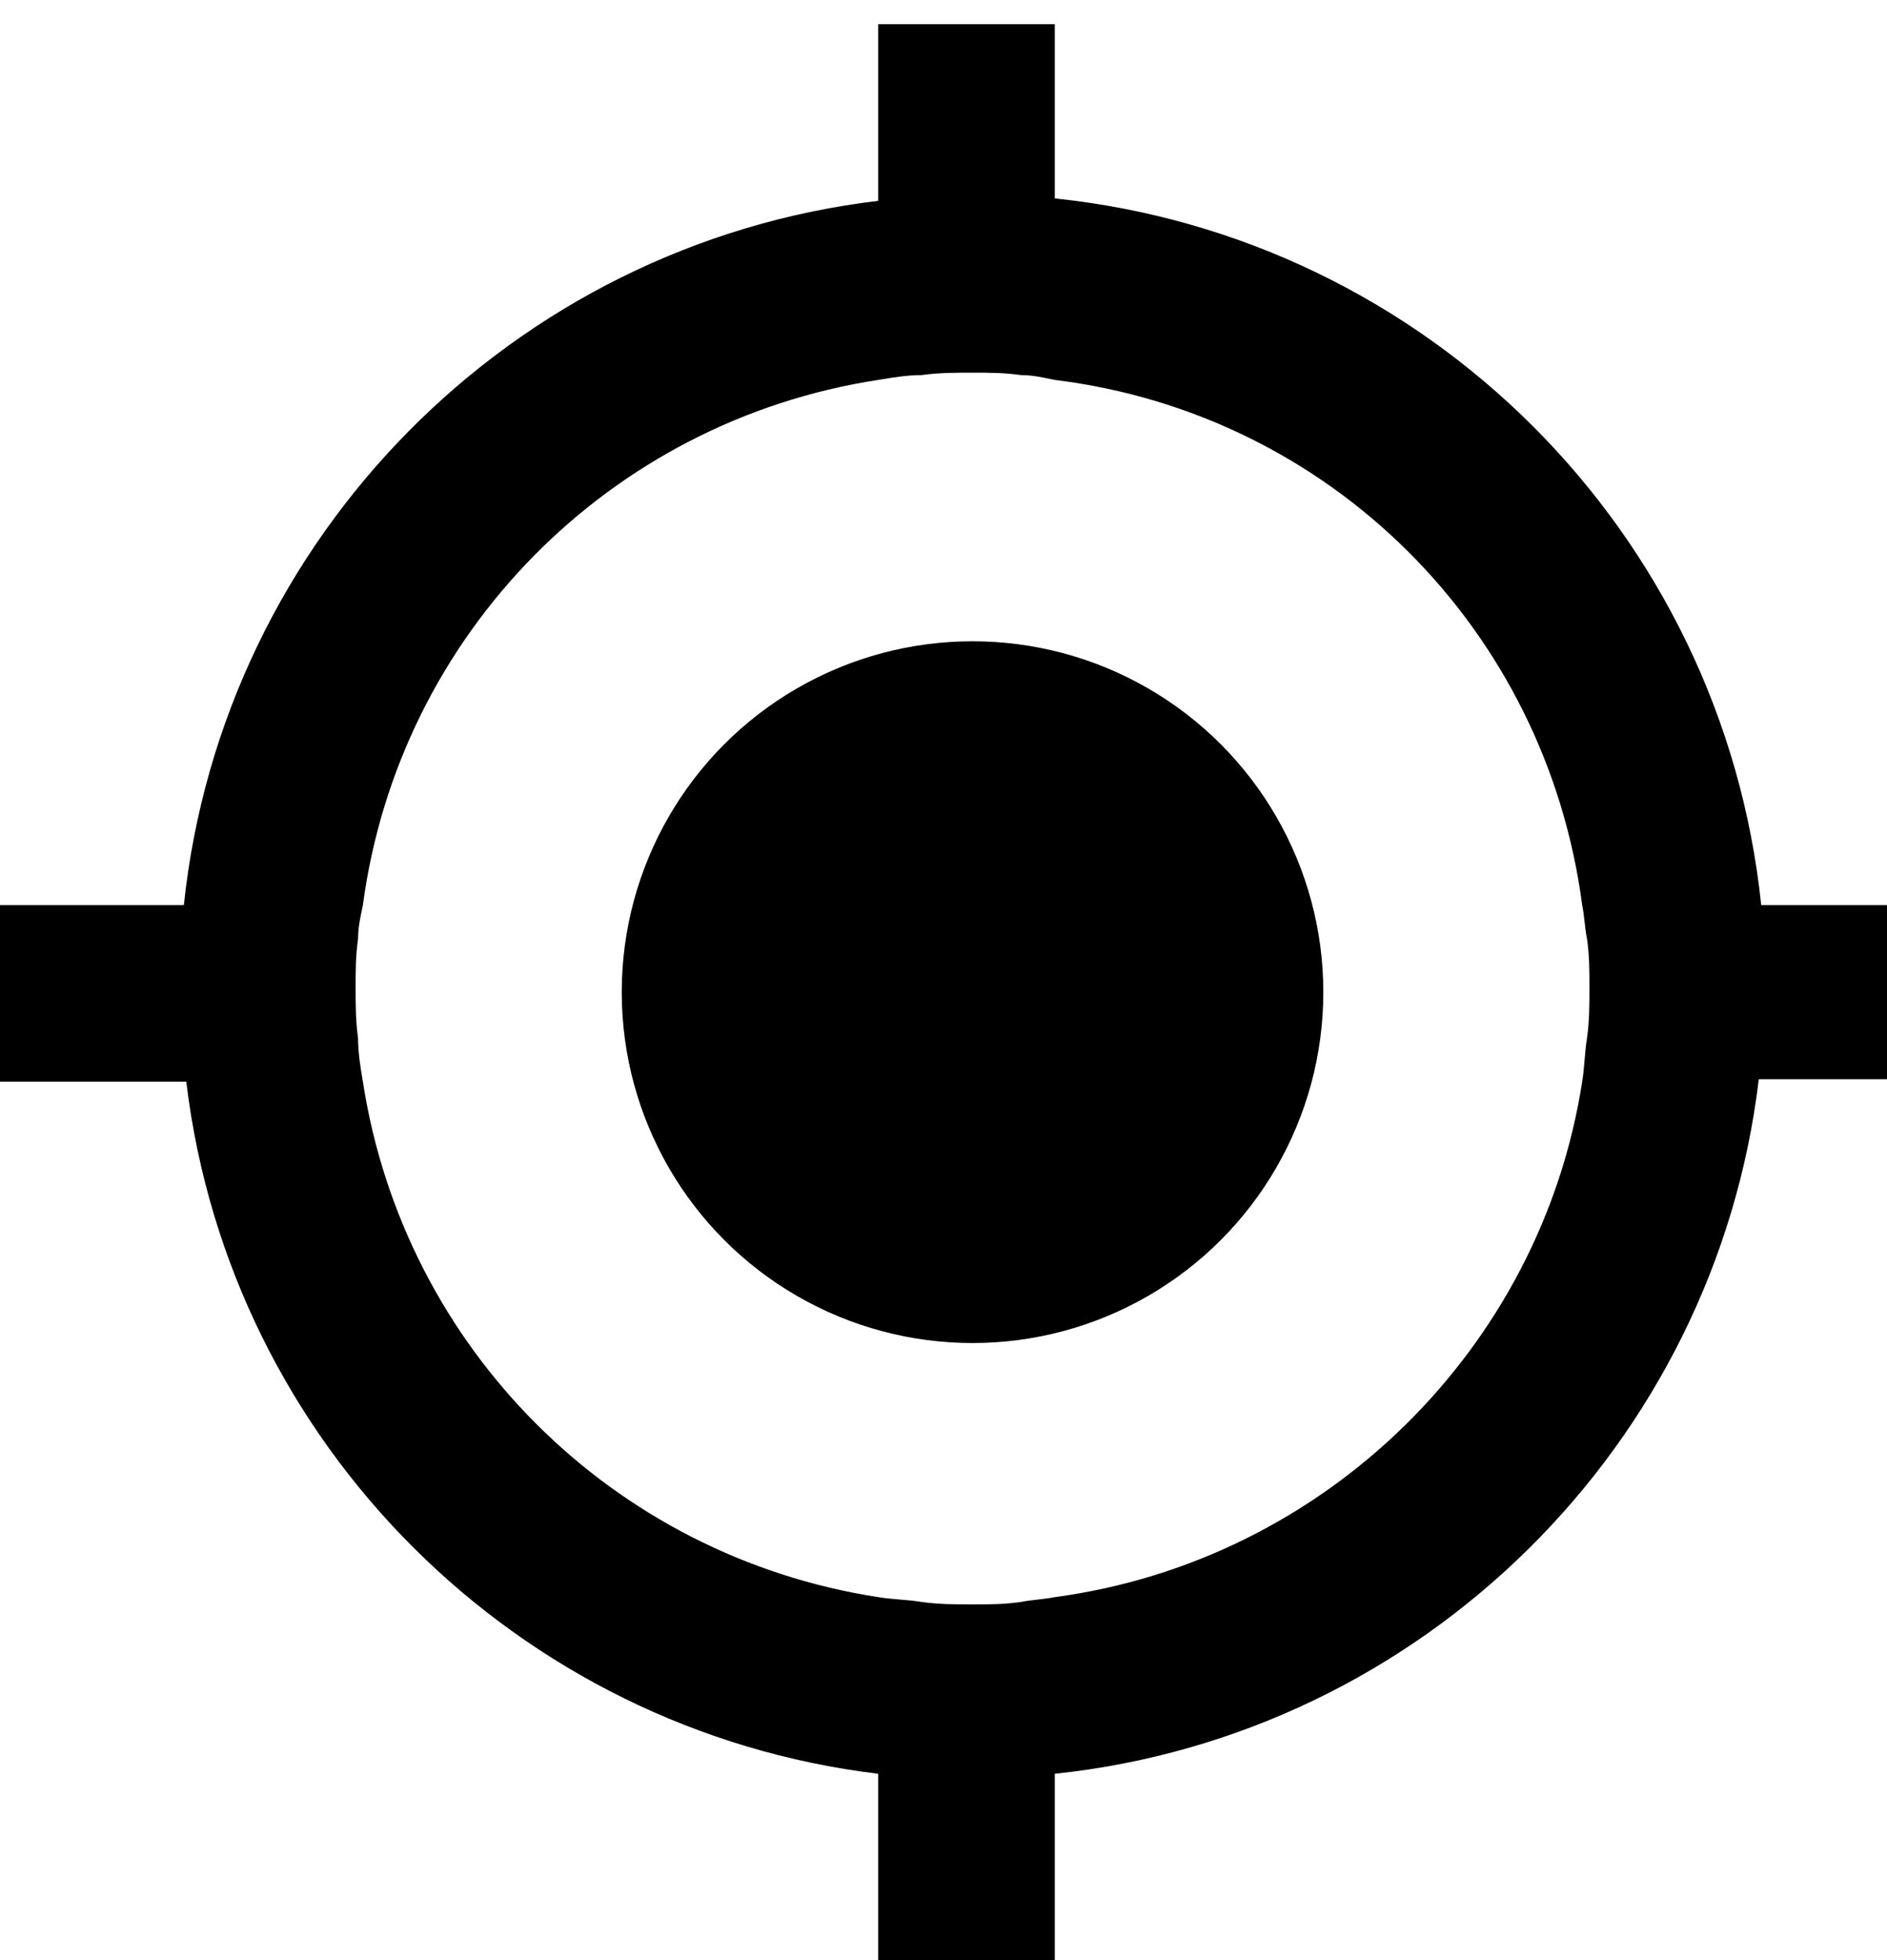
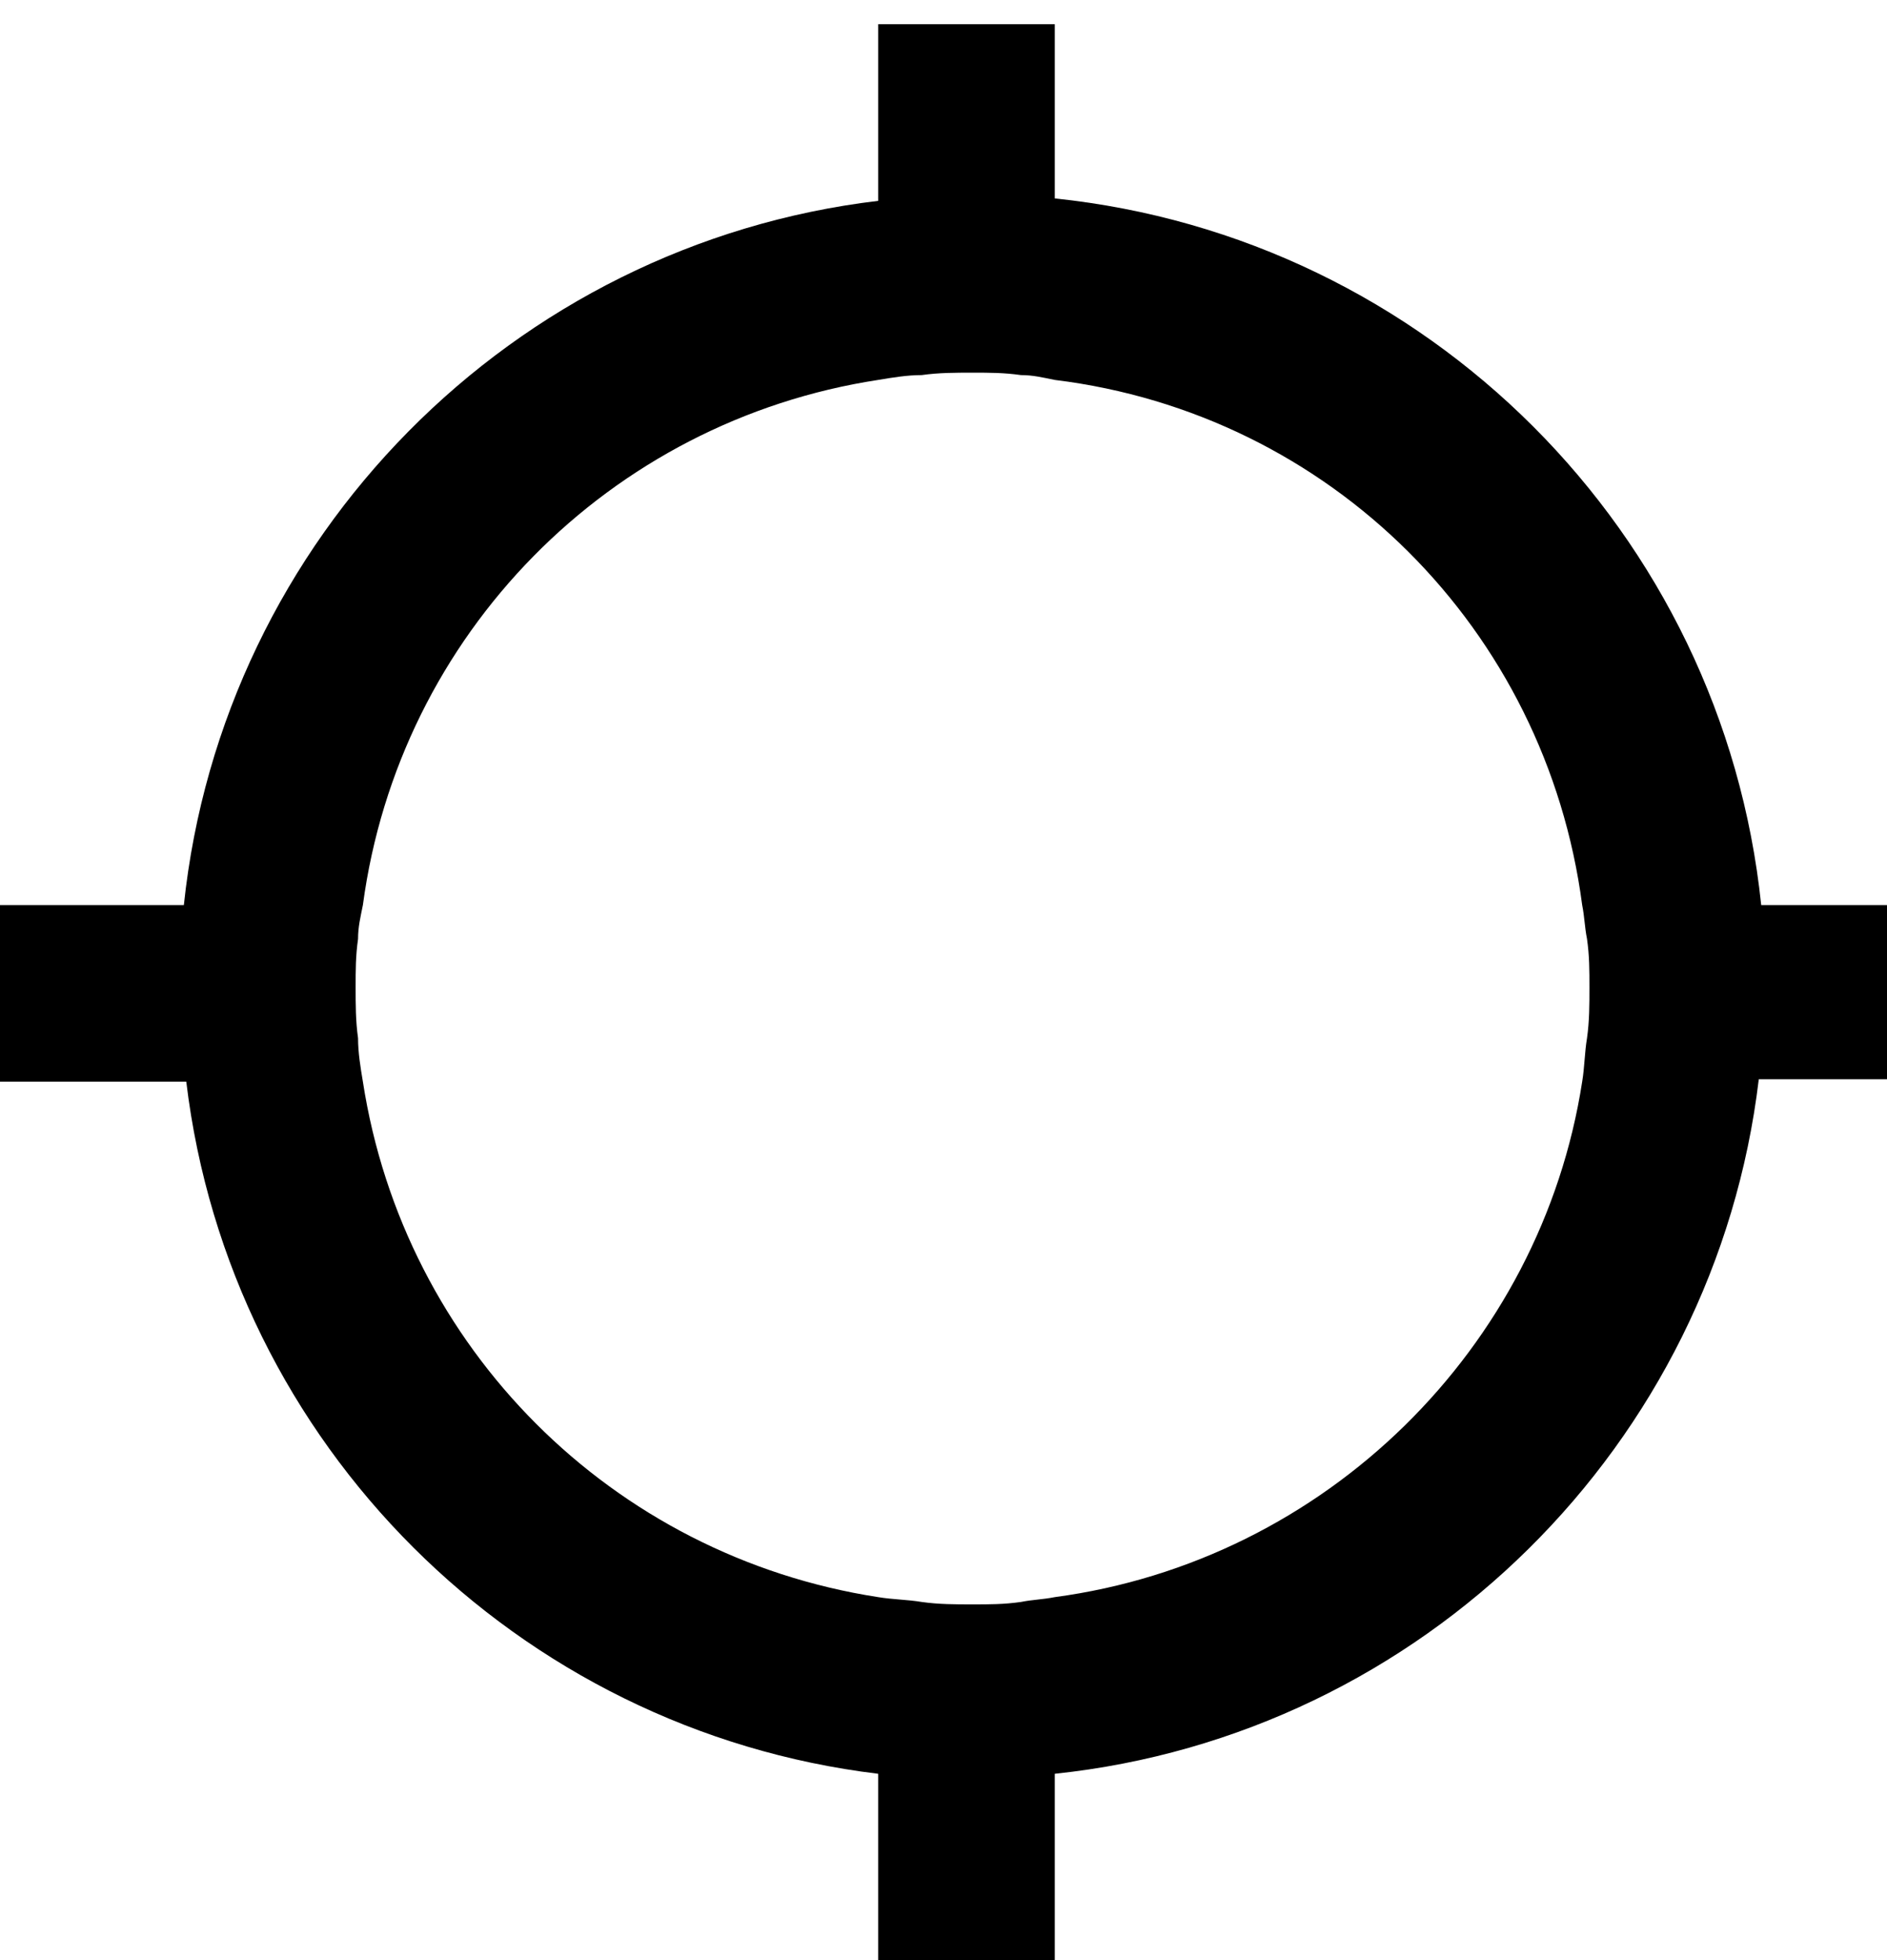
<svg xmlns="http://www.w3.org/2000/svg" version="1.1" id="Calque_1" x="0px" y="0px" viewBox="0 0 78 81" style="enable-background:new 0 0 78 81;" xml:space="preserve">
  <g>
-     <circle cx="40.2" cy="41" r="14.5" />
-     <path d="M80,37.4h-7.2C71.2,22,59,9.8,43.6,8.2V1h-7.3v7.3C21.2,10.1,9.2,22.2,7.6,37.4H0v7.3h7.7c1.8,15,13.7,26.8,28.6,28.6V81   h7.3v-7.7c15.2-1.6,27.3-13.6,29.1-28.7H80V37.4z M43.6,66c-0.5,0.1-0.9,0.1-1.4,0.2c-0.7,0.1-1.3,0.1-2,0.1s-1.4,0-2.1-0.1   c-0.6-0.1-1.2-0.1-1.8-0.2l0,0c-11-1.7-19.6-10.3-21.3-21.3l0,0c-0.1-0.6-0.2-1.2-0.2-1.8c-0.1-0.7-0.1-1.4-0.1-2.1   c0-0.7,0-1.3,0.1-2c0-0.5,0.1-0.9,0.2-1.4l0,0c1.5-11.2,10.2-20,21.3-21.7l0,0c0.6-0.1,1.2-0.2,1.8-0.2c0.7-0.1,1.4-0.1,2.1-0.1   c0.7,0,1.3,0,2,0.1c0.5,0,0.9,0.1,1.4,0.2C55,17.1,63.9,26,65.4,37.4l0,0c0.1,0.5,0.1,0.9,0.2,1.4c0.1,0.7,0.1,1.3,0.1,2   s0,1.4-0.1,2.1c-0.1,0.6-0.1,1.2-0.2,1.8l0,0C63.7,55.7,54.8,64.5,43.6,66z" />
+     <path d="M80,37.4h-7.2C71.2,22,59,9.8,43.6,8.2V1h-7.3v7.3C21.2,10.1,9.2,22.2,7.6,37.4H0v7.3h7.7c1.8,15,13.7,26.8,28.6,28.6V81   h7.3v-7.7c15.2-1.6,27.3-13.6,29.1-28.7H80V37.4z M43.6,66c-0.5,0.1-0.9,0.1-1.4,0.2c-0.7,0.1-1.3,0.1-2,0.1s-1.4,0-2.1-0.1   c-0.6-0.1-1.2-0.1-1.8-0.2l0,0c-11-1.7-19.6-10.3-21.3-21.3l0,0c-0.1-0.6-0.2-1.2-0.2-1.8c-0.1-0.7-0.1-1.4-0.1-2.1   c0-0.7,0-1.3,0.1-2c0-0.5,0.1-0.9,0.2-1.4c1.5-11.2,10.2-20,21.3-21.7l0,0c0.6-0.1,1.2-0.2,1.8-0.2c0.7-0.1,1.4-0.1,2.1-0.1   c0.7,0,1.3,0,2,0.1c0.5,0,0.9,0.1,1.4,0.2C55,17.1,63.9,26,65.4,37.4l0,0c0.1,0.5,0.1,0.9,0.2,1.4c0.1,0.7,0.1,1.3,0.1,2   s0,1.4-0.1,2.1c-0.1,0.6-0.1,1.2-0.2,1.8l0,0C63.7,55.7,54.8,64.5,43.6,66z" />
  </g>
</svg>